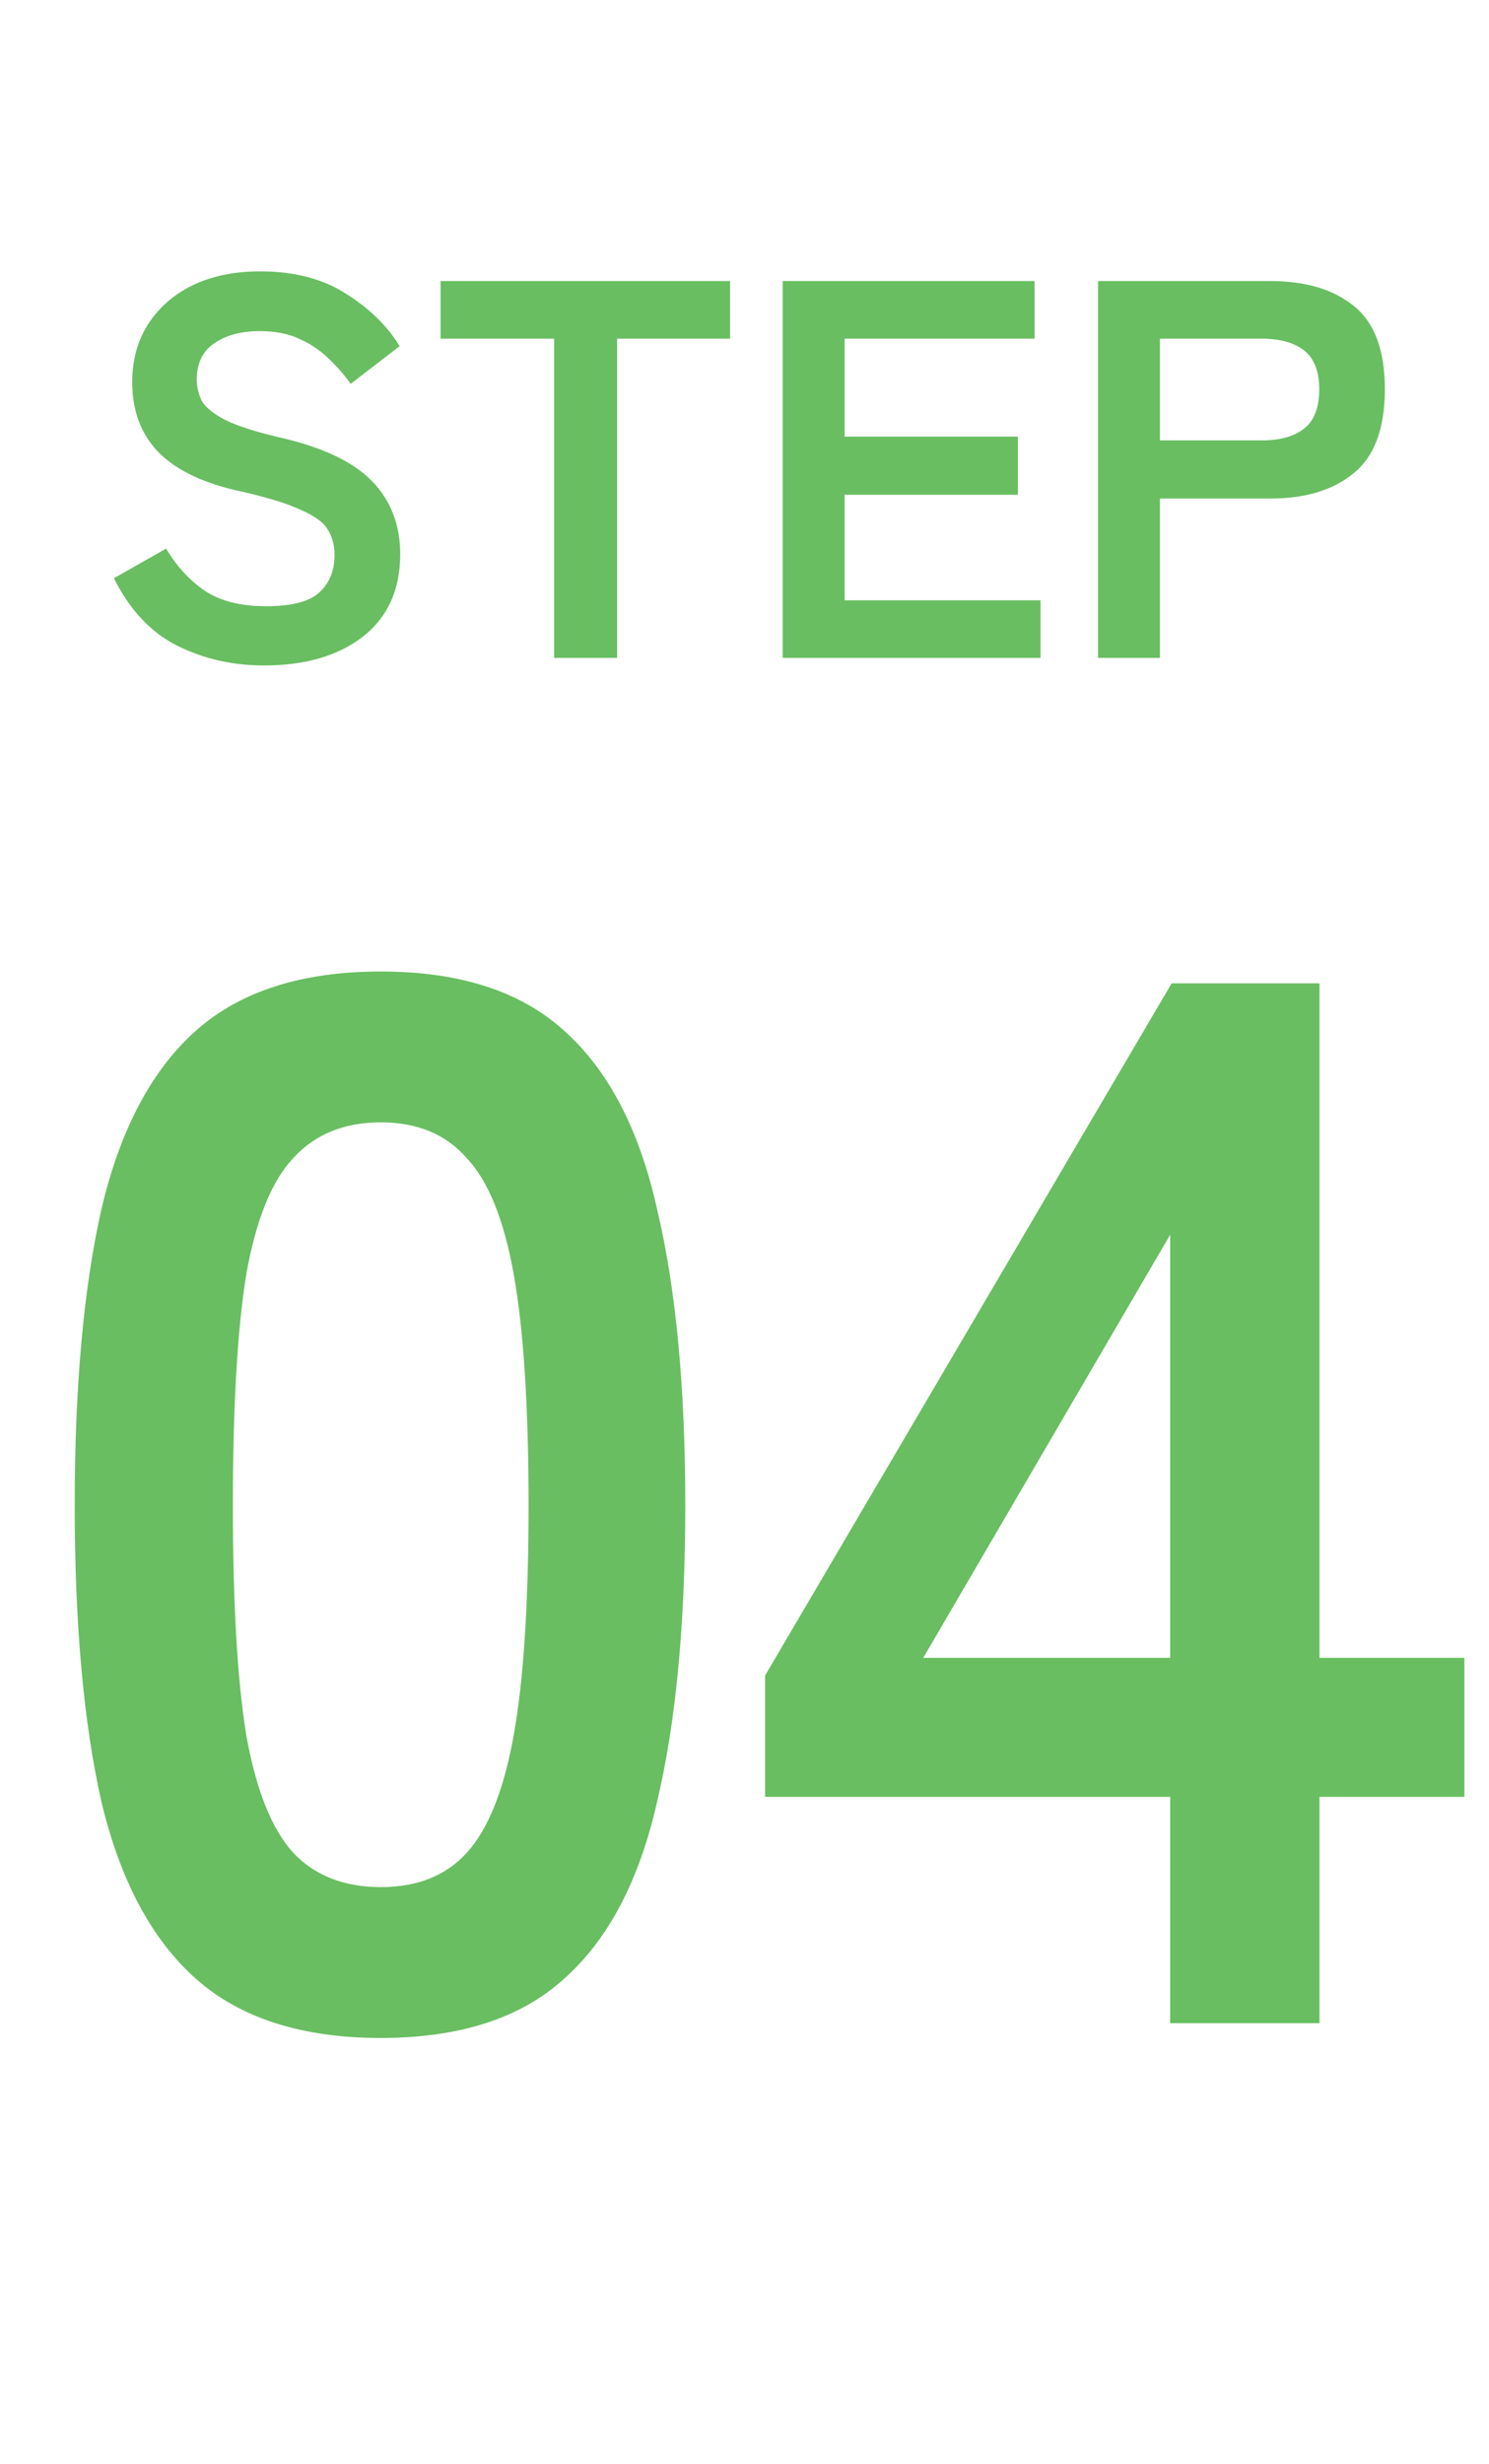
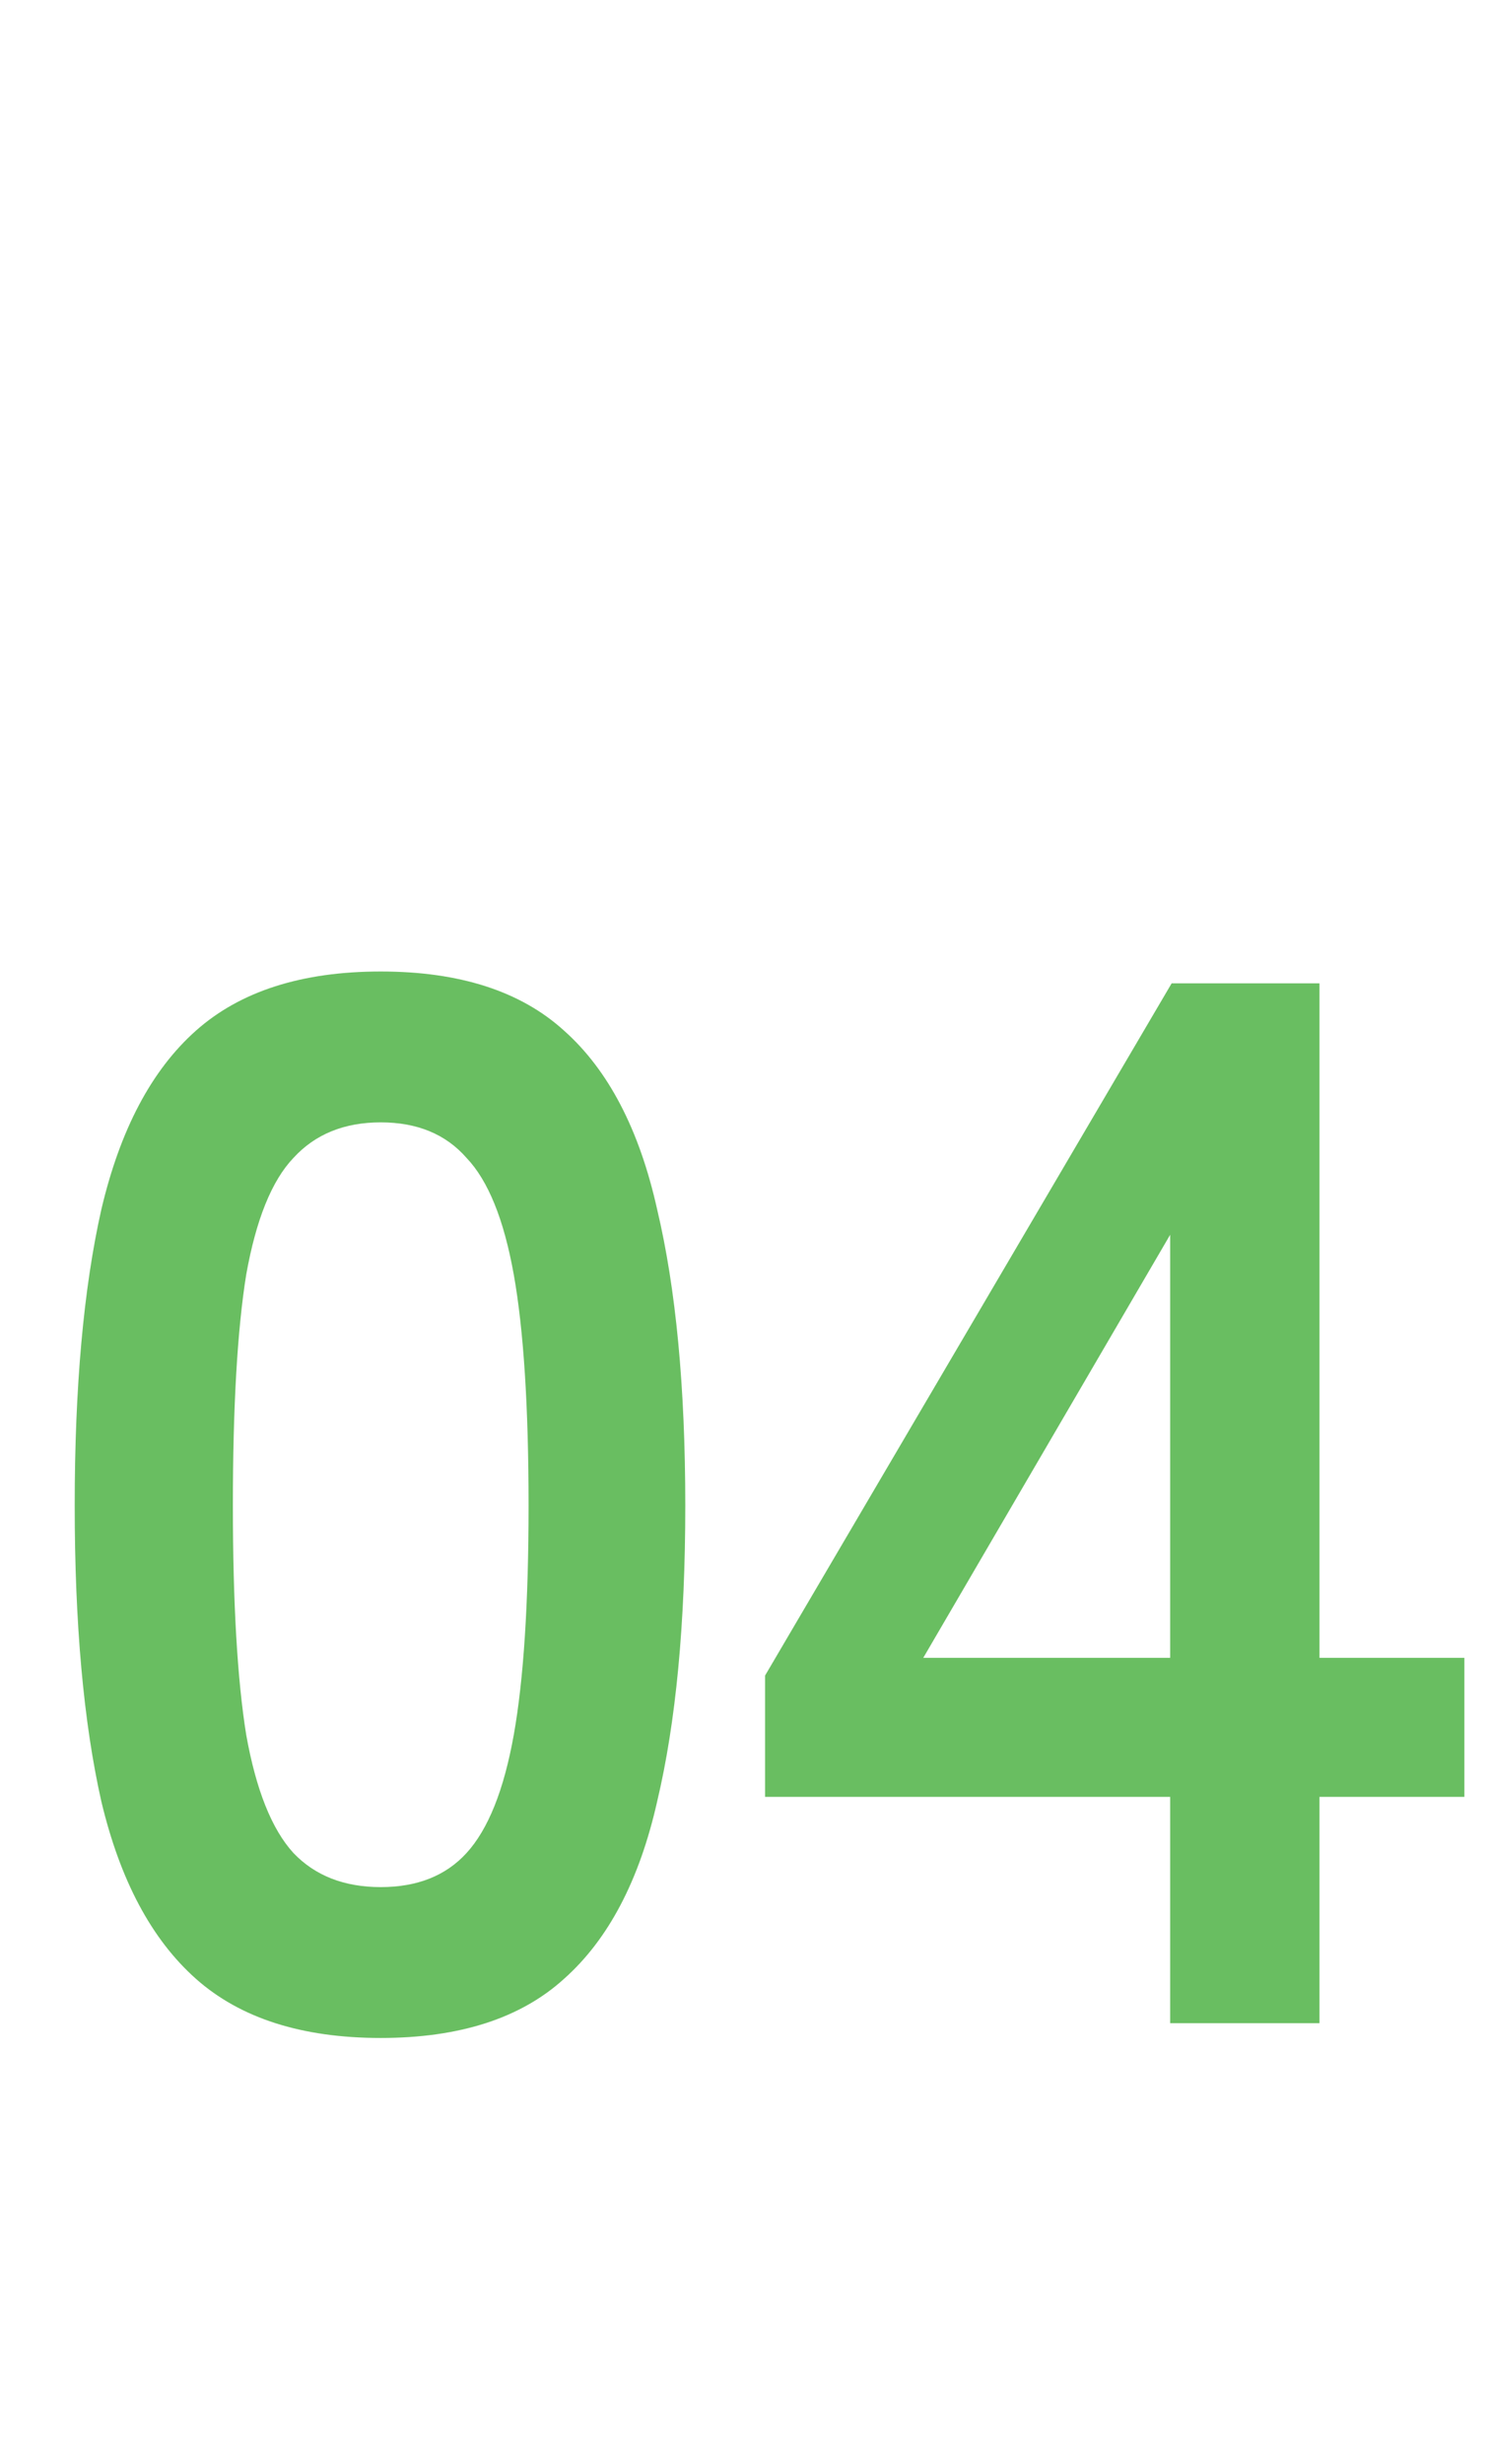
<svg xmlns="http://www.w3.org/2000/svg" width="52" height="86" viewBox="0 0 52 86" fill="none">
-   <path d="M9.221 23.229C8.118 23.229 7.104 22.997 6.176 22.533C5.262 22.07 4.529 21.287 3.978 20.184L5.801 19.15C6.176 19.777 6.634 20.272 7.173 20.635C7.711 20.986 8.419 21.161 9.296 21.161C10.173 21.161 10.787 21.005 11.138 20.691C11.501 20.366 11.683 19.927 11.683 19.376C11.683 19.025 11.602 18.724 11.439 18.474C11.288 18.223 10.963 17.991 10.461 17.778C9.973 17.553 9.215 17.327 8.187 17.102C6.972 16.814 6.07 16.356 5.481 15.73C4.905 15.103 4.617 14.308 4.617 13.343C4.617 12.579 4.798 11.909 5.162 11.332C5.537 10.743 6.057 10.286 6.721 9.96C7.398 9.634 8.187 9.472 9.089 9.472C10.28 9.472 11.282 9.735 12.097 10.261C12.911 10.775 13.531 11.382 13.957 12.084L12.247 13.399C12.034 13.099 11.783 12.811 11.495 12.535C11.207 12.247 10.869 12.015 10.48 11.84C10.092 11.652 9.622 11.558 9.071 11.558C8.419 11.558 7.887 11.702 7.473 11.99C7.072 12.266 6.872 12.685 6.872 13.249C6.872 13.5 6.928 13.744 7.041 13.982C7.166 14.208 7.429 14.427 7.83 14.64C8.244 14.853 8.877 15.06 9.728 15.26C11.232 15.598 12.316 16.106 12.98 16.782C13.644 17.459 13.976 18.311 13.976 19.338C13.976 20.591 13.537 21.556 12.66 22.233C11.796 22.896 10.649 23.229 9.221 23.229ZM19.351 22.965V11.821H15.386V9.81H25.497V11.821H21.55V22.965H19.351ZM27.334 22.965V9.81H36.13V11.821H29.496V15.241H35.547V17.271H29.496V20.954H36.337V22.965H27.334ZM38.346 22.965V9.81H44.36C45.588 9.81 46.559 10.098 47.273 10.674C48 11.251 48.363 12.222 48.363 13.587C48.363 14.953 48 15.93 47.273 16.519C46.559 17.108 45.588 17.402 44.36 17.402H40.508V22.965H38.346ZM40.508 15.373H44.06C44.699 15.373 45.193 15.235 45.544 14.959C45.895 14.684 46.071 14.226 46.071 13.587C46.071 12.961 45.895 12.51 45.544 12.234C45.193 11.959 44.699 11.821 44.06 11.821H40.508V15.373Z" fill="#69BE61" />
  <path d="M13.296 71.137C10.543 71.137 8.391 70.448 6.842 69.072C5.293 67.695 4.192 65.63 3.538 62.876C2.918 60.122 2.609 56.68 2.609 52.55C2.609 48.419 2.918 44.977 3.538 42.223C4.192 39.435 5.293 37.353 6.842 35.976C8.391 34.599 10.543 33.911 13.296 33.911C16.05 33.911 18.184 34.599 19.699 35.976C21.247 37.353 22.332 39.435 22.951 42.223C23.605 44.977 23.932 48.419 23.932 52.55C23.932 56.68 23.605 60.122 22.951 62.876C22.332 65.63 21.247 67.695 19.699 69.072C18.184 70.448 16.05 71.137 13.296 71.137ZM13.296 65.871C14.57 65.871 15.568 65.475 16.291 64.683C17.048 63.857 17.599 62.48 17.943 60.553C18.287 58.625 18.459 55.957 18.459 52.55C18.459 49.108 18.287 46.423 17.943 44.495C17.599 42.568 17.048 41.208 16.291 40.416C15.568 39.59 14.57 39.177 13.296 39.177C12.023 39.177 11.007 39.59 10.25 40.416C9.493 41.208 8.942 42.568 8.598 44.495C8.288 46.423 8.133 49.108 8.133 52.55C8.133 55.957 8.288 58.625 8.598 60.553C8.942 62.48 9.493 63.857 10.25 64.683C11.007 65.475 12.023 65.871 13.296 65.871ZM40.865 70.621V62.721H26.718V58.487L40.917 34.324H46.08V57.868H51.14V62.721H46.08V70.621H40.865ZM32.243 57.868H40.865V43.101L32.243 57.868Z" fill="#69BE61" />
</svg>